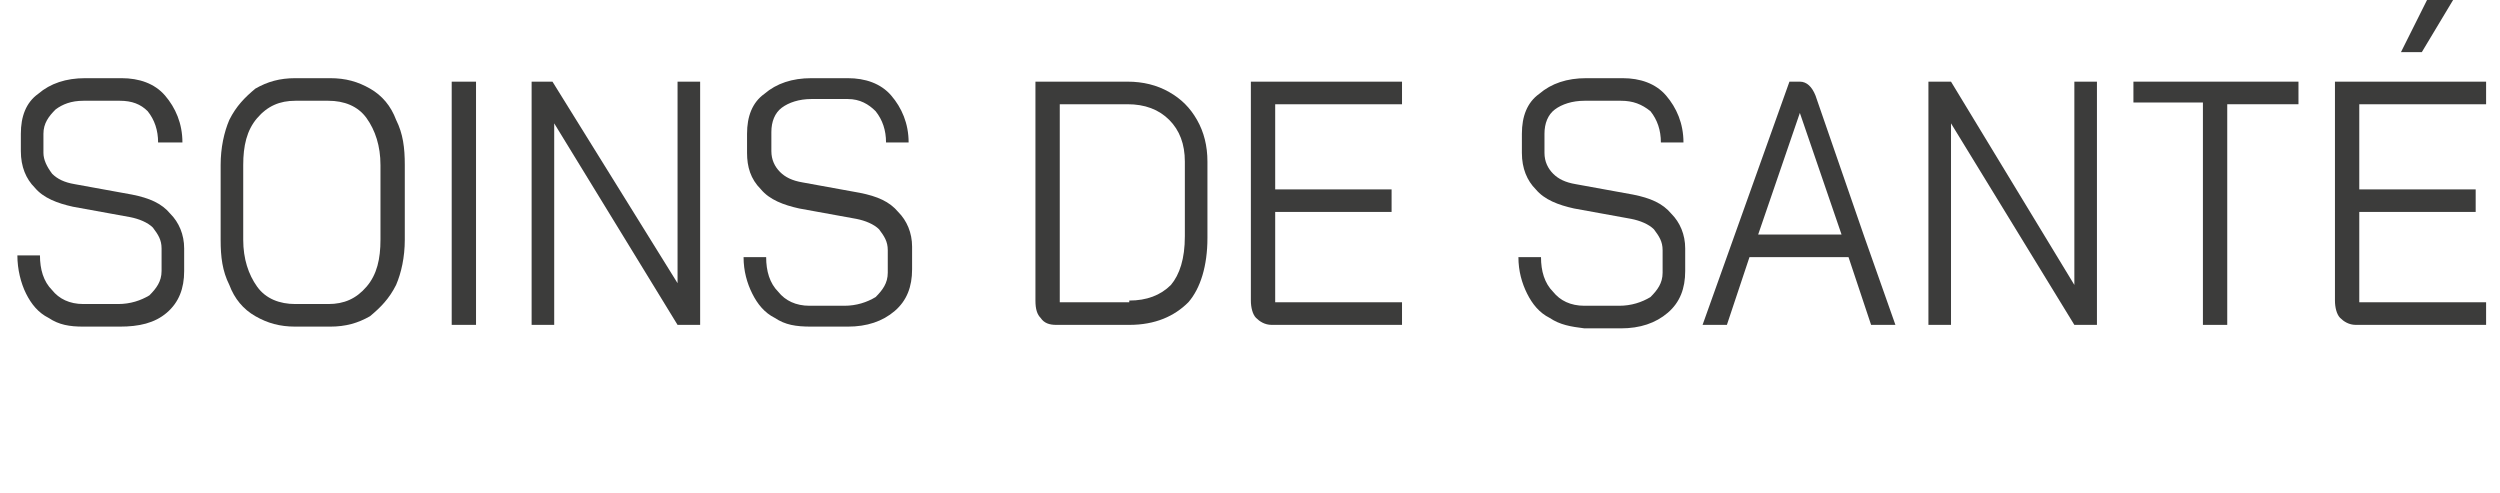
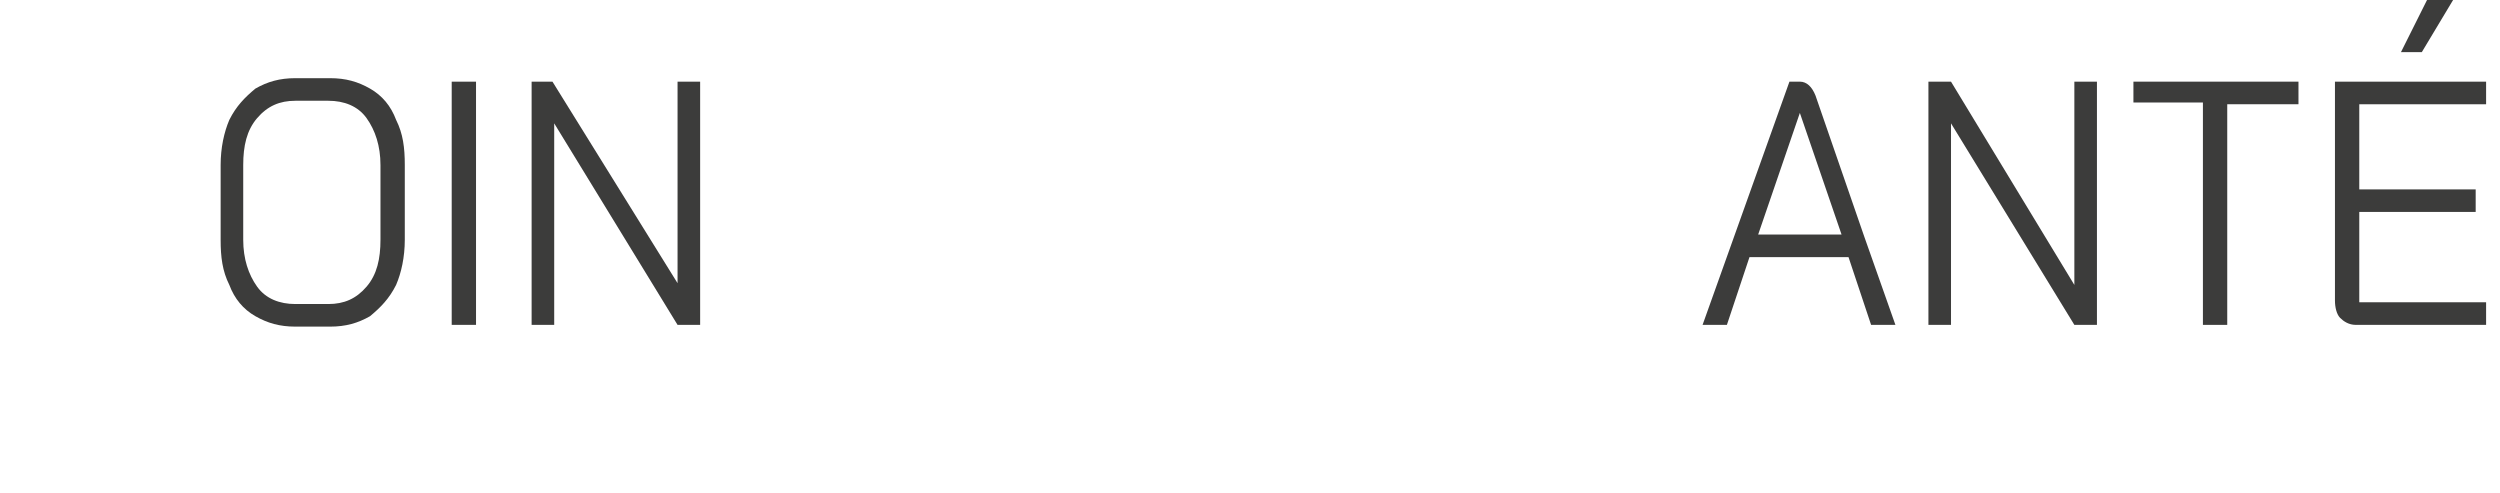
<svg xmlns="http://www.w3.org/2000/svg" id="Calque_1" x="0px" y="0px" viewBox="0 0 143.9 28.4" style="enable-background:new 0 0 143.9 28.4;" xml:space="preserve">
  <style type="text/css"> .st0{enable-background:new ;} .st1{fill:#3C3C3B;} </style>
  <g class="st0">
-     <path class="st1" d="M2.8,18.3c-0.6-0.3-1-0.8-1.3-1.4C1.2,16.3,1,15.5,1,14.7h1.3c0,0.8,0.2,1.5,0.7,2c0.4,0.5,1,0.8,1.8,0.8h2 c0.7,0,1.3-0.2,1.8-0.5c0.4-0.4,0.7-0.8,0.7-1.4v-1.3c0-0.5-0.2-0.8-0.5-1.2c-0.3-0.3-0.8-0.5-1.3-0.6l-3.3-0.6 c-0.9-0.2-1.7-0.5-2.2-1.1c-0.5-0.5-0.8-1.2-0.8-2.1V7.7c0-1,0.3-1.8,1-2.3c0.7-0.6,1.6-0.9,2.7-0.9h2.1c1,0,1.9,0.3,2.5,1 c0.6,0.7,1,1.6,1,2.7H9.1c0-0.7-0.2-1.3-0.6-1.8C8.1,6,7.6,5.8,6.9,5.8H4.8C4.1,5.8,3.6,6,3.2,6.3C2.8,6.7,2.5,7.1,2.5,7.7v1.1 C2.5,9.2,2.7,9.6,3,10c0.3,0.3,0.7,0.5,1.3,0.6l3.3,0.6c1,0.2,1.7,0.5,2.2,1.1c0.5,0.5,0.8,1.2,0.8,2v1.3c0,1-0.3,1.8-1,2.4 S8,18.8,6.9,18.8H4.8C4,18.8,3.4,18.7,2.8,18.3z" />
    <path class="st1" d="M14.7,18.2c-0.7-0.4-1.2-1-1.5-1.8c-0.4-0.8-0.5-1.6-0.5-2.6V9.5c0-1,0.2-1.9,0.5-2.6c0.4-0.8,0.9-1.3,1.5-1.8 c0.7-0.4,1.4-0.6,2.3-0.6h2c0.9,0,1.6,0.2,2.3,0.6c0.7,0.4,1.2,1,1.5,1.8c0.4,0.8,0.5,1.6,0.5,2.6v4.3c0,1-0.2,1.9-0.5,2.6 c-0.4,0.8-0.9,1.3-1.5,1.8c-0.7,0.4-1.4,0.6-2.3,0.6h-2C16.1,18.8,15.4,18.6,14.7,18.2z M18.9,17.5c0.9,0,1.6-0.3,2.2-1 c0.6-0.7,0.8-1.6,0.8-2.7V9.5c0-1.1-0.3-2-0.8-2.7s-1.3-1-2.2-1H17c-0.9,0-1.6,0.3-2.2,1S14,8.4,14,9.5v4.3c0,1.1,0.3,2,0.8,2.7 c0.5,0.7,1.3,1,2.2,1H18.9z" />
    <path class="st1" d="M26,4.7h1.4v14H26V4.7z" />
    <path class="st1" d="M30.5,4.7h1.3L39,16.3V4.7h1.3v14H39L31.9,7.1v11.6h-1.3V4.7z" />
-     <path class="st1" d="M44.6,18.3c-0.6-0.3-1-0.8-1.3-1.4c-0.3-0.6-0.5-1.3-0.5-2.1h1.3c0,0.8,0.2,1.5,0.7,2c0.4,0.5,1,0.8,1.8,0.8h2 c0.7,0,1.3-0.2,1.8-0.5c0.4-0.4,0.7-0.8,0.7-1.4v-1.3c0-0.5-0.2-0.8-0.5-1.2c-0.3-0.3-0.8-0.5-1.3-0.6l-3.3-0.6 c-0.9-0.2-1.7-0.5-2.2-1.1C43.2,10.3,43,9.6,43,8.8V7.7c0-1,0.3-1.8,1-2.3c0.7-0.6,1.6-0.9,2.7-0.9h2.1c1,0,1.9,0.3,2.5,1 c0.6,0.7,1,1.6,1,2.7h-1.3c0-0.7-0.2-1.3-0.6-1.8c-0.4-0.4-0.9-0.7-1.6-0.7h-2.1c-0.7,0-1.3,0.2-1.7,0.5c-0.4,0.3-0.6,0.8-0.6,1.4 v1.1c0,0.5,0.2,0.9,0.5,1.2c0.3,0.3,0.7,0.5,1.3,0.6l3.3,0.6c1,0.2,1.7,0.5,2.2,1.1c0.5,0.5,0.8,1.2,0.8,2v1.3c0,1-0.3,1.8-1,2.4 s-1.6,0.9-2.7,0.9h-2.1C45.8,18.8,45.2,18.7,44.6,18.3z" />
-     <path class="st1" d="M59.9,18.3c-0.2-0.2-0.3-0.5-0.3-1V4.7h5.3c0.9,0,1.7,0.2,2.4,0.6c0.7,0.4,1.2,0.9,1.6,1.6 c0.4,0.7,0.6,1.5,0.6,2.4v4.4c0,1.6-0.4,2.9-1.1,3.7c-0.8,0.8-1.9,1.3-3.4,1.3h-4.2C60.4,18.7,60.1,18.6,59.9,18.3z M65,17.3 c1,0,1.8-0.3,2.4-0.9c0.5-0.6,0.8-1.5,0.8-2.8V9.3c0-1-0.3-1.8-0.9-2.4C66.7,6.3,65.9,6,64.9,6H61v11.4H65z" />
-     <path class="st1" d="M72.3,18.3c-0.2-0.2-0.3-0.6-0.3-1V4.7h8.7v1.3h-7.3v4.9h6.7v1.3h-6.7v5.2h7.3v1.3h-7.5 C72.8,18.7,72.5,18.5,72.3,18.3z" />
-     <path class="st1" d="M89.2,18.3c-0.6-0.3-1-0.8-1.3-1.4c-0.3-0.6-0.5-1.3-0.5-2.1h1.3c0,0.8,0.2,1.5,0.7,2c0.4,0.5,1,0.8,1.8,0.8h2 c0.7,0,1.3-0.2,1.8-0.5c0.4-0.4,0.7-0.8,0.7-1.4v-1.3c0-0.5-0.2-0.8-0.5-1.2c-0.3-0.3-0.8-0.5-1.3-0.6l-3.3-0.6 c-0.9-0.2-1.7-0.5-2.2-1.1c-0.5-0.5-0.8-1.2-0.8-2.1V7.7c0-1,0.3-1.8,1-2.3c0.7-0.6,1.6-0.9,2.7-0.9h2.1c1,0,1.9,0.3,2.5,1 c0.6,0.7,1,1.6,1,2.7h-1.3c0-0.7-0.2-1.3-0.6-1.8C94.5,6,94,5.8,93.3,5.8h-2.1c-0.7,0-1.3,0.2-1.7,0.5c-0.4,0.3-0.6,0.8-0.6,1.4 v1.1c0,0.5,0.2,0.9,0.5,1.2c0.3,0.3,0.7,0.5,1.3,0.6l3.3,0.6c1,0.2,1.7,0.5,2.2,1.1c0.5,0.5,0.8,1.2,0.8,2v1.3c0,1-0.3,1.8-1,2.4 s-1.6,0.9-2.7,0.9h-2.1C90.4,18.8,89.8,18.7,89.2,18.3z" />
    <path class="st1" d="M106.4,14.8h-5.7l-1.3,3.9H98l5-14h0.6c0.4,0,0.7,0.3,0.9,0.8l2.8,8.1h0v0l1.8,5.1h-1.4L106.4,14.8z M101.2,13.5h4.8l-2.4-7h0L101.2,13.5z" />
    <path class="st1" d="M111,4.7h1.3l7.1,11.7V4.7h1.3v14h-1.3l-7.1-11.6v11.6H111V4.7z" />
    <path class="st1" d="M126.9,5.9h-4.1V4.7h9.5v1.3h-4.1v12.7h-1.4V5.9z" />
    <path class="st1" d="M134.7,18.3c-0.2-0.2-0.3-0.6-0.3-1V4.7h8.7v1.3h-7.3v4.9h6.7v1.3h-6.7v5.2h7.3v1.3h-7.5 C135.2,18.7,134.9,18.5,134.7,18.3z M139.7,0h1.5l-1.8,3h-1.2L139.7,0z" />
  </g>
</svg>